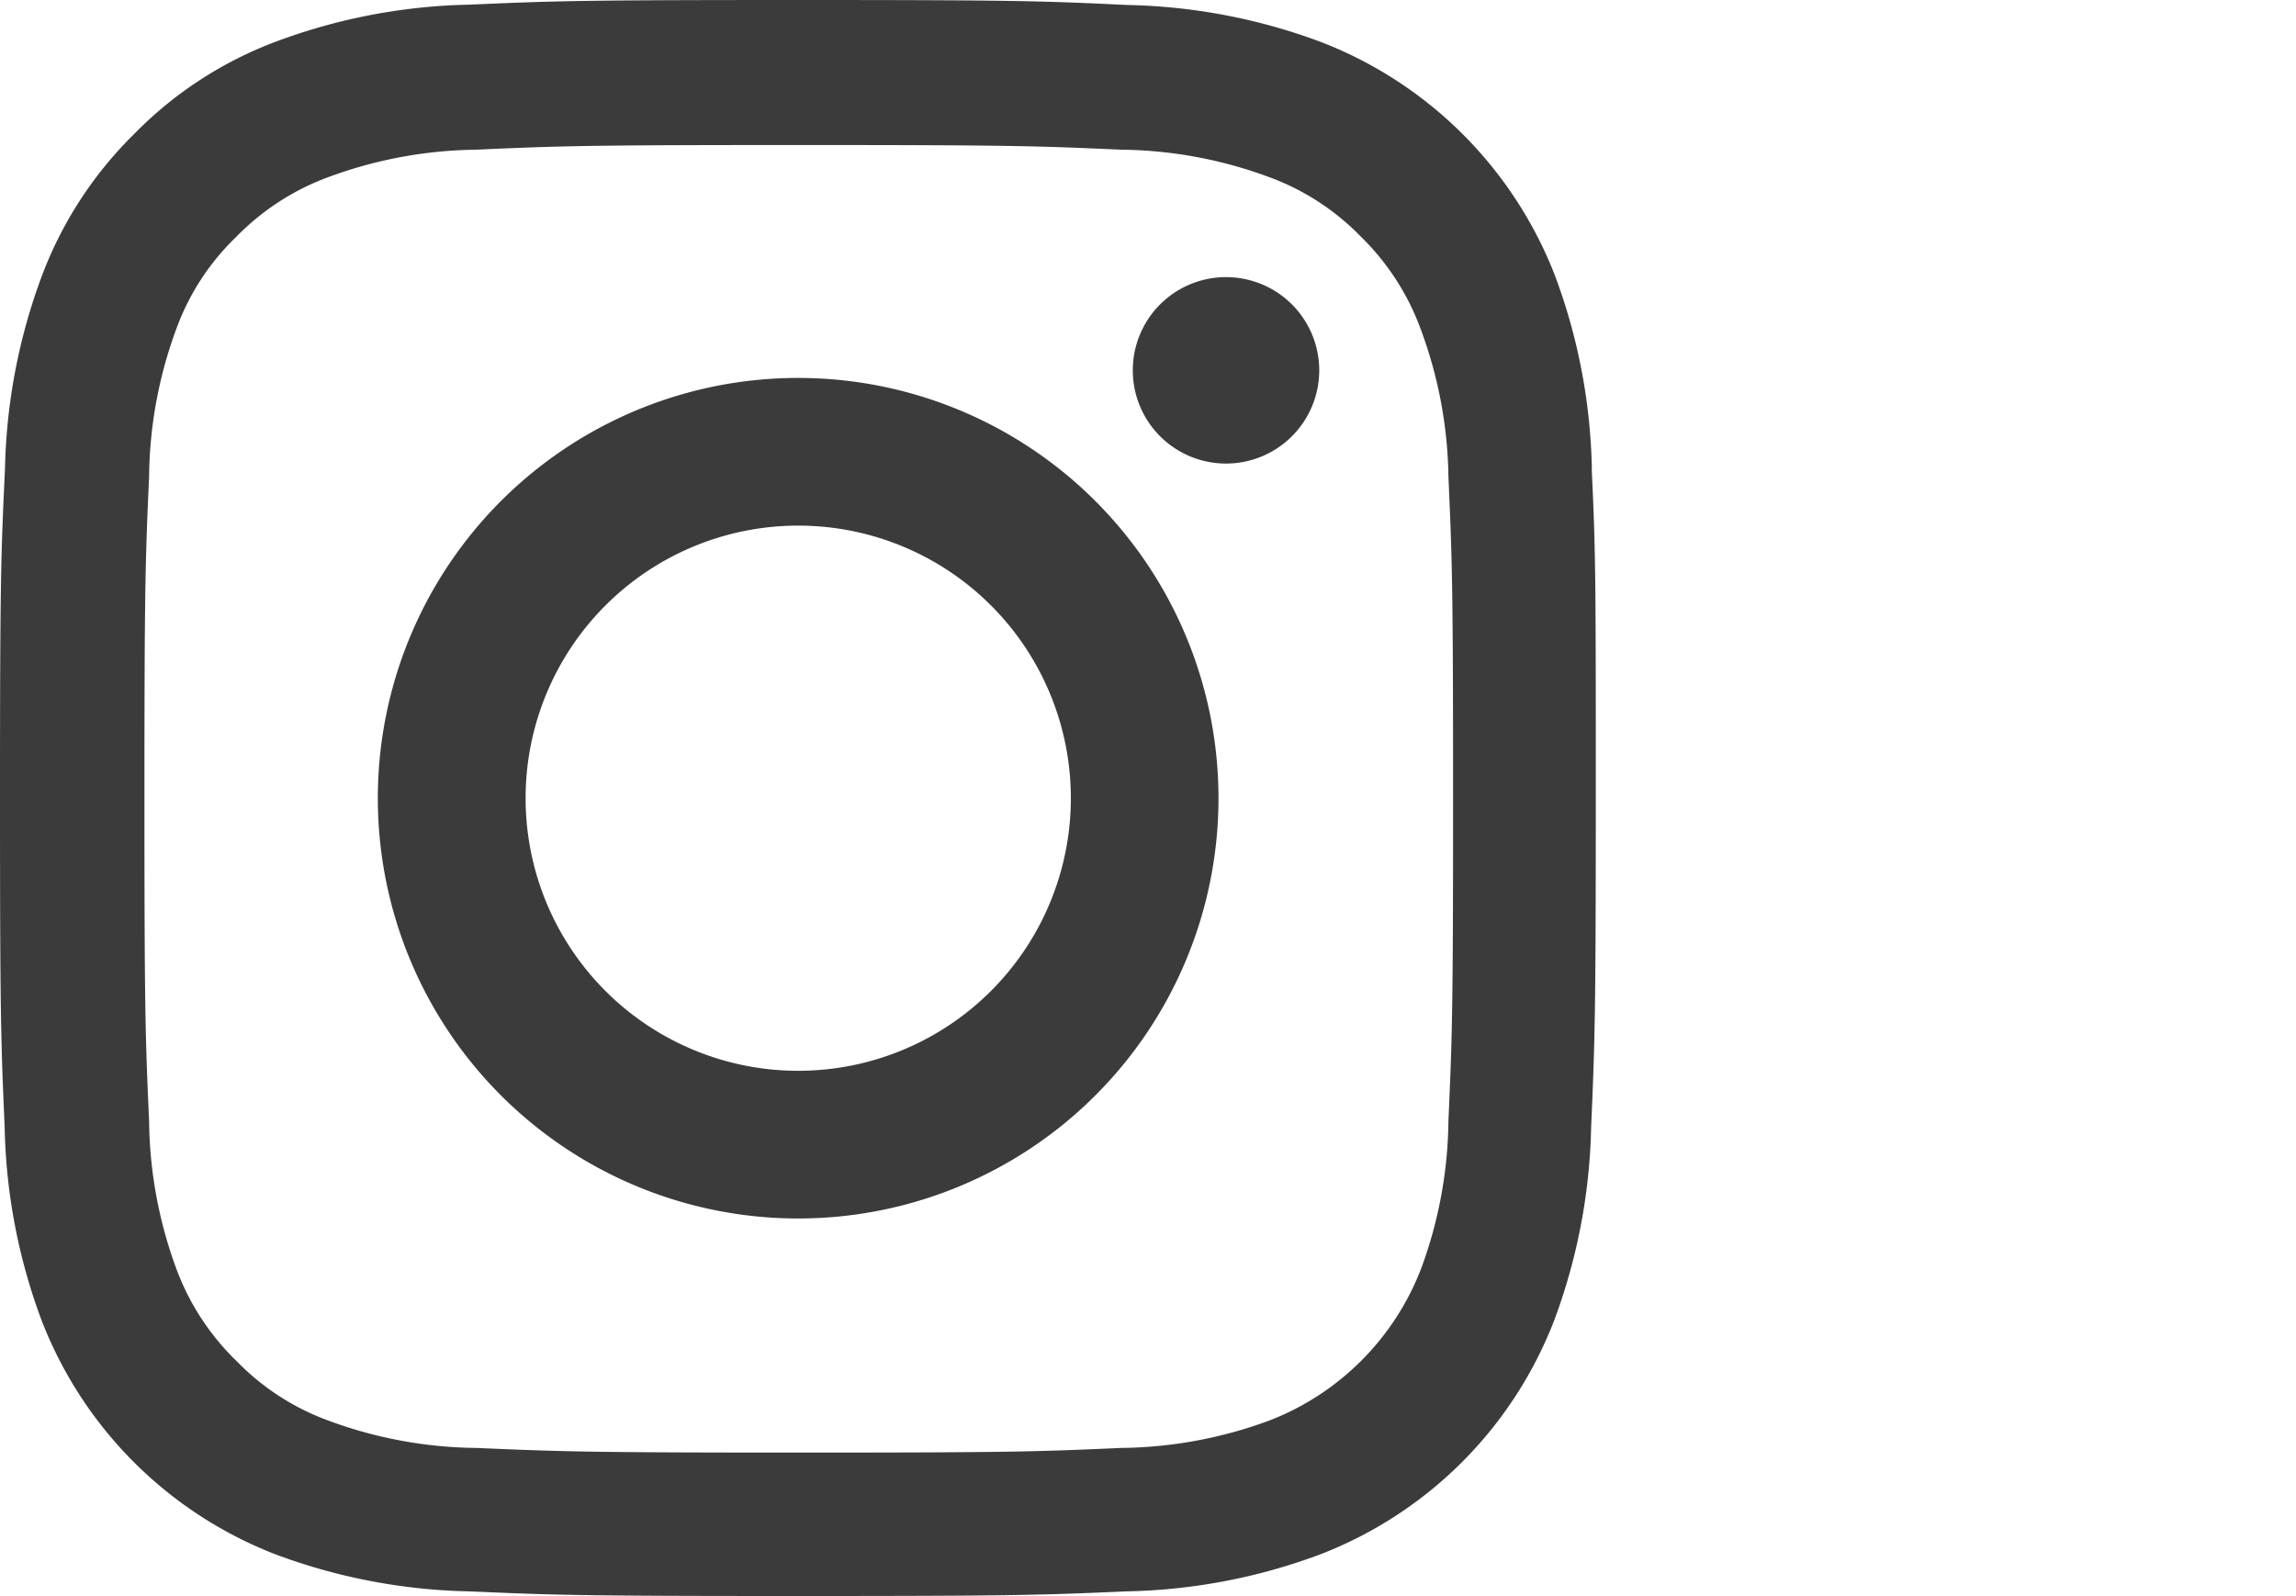
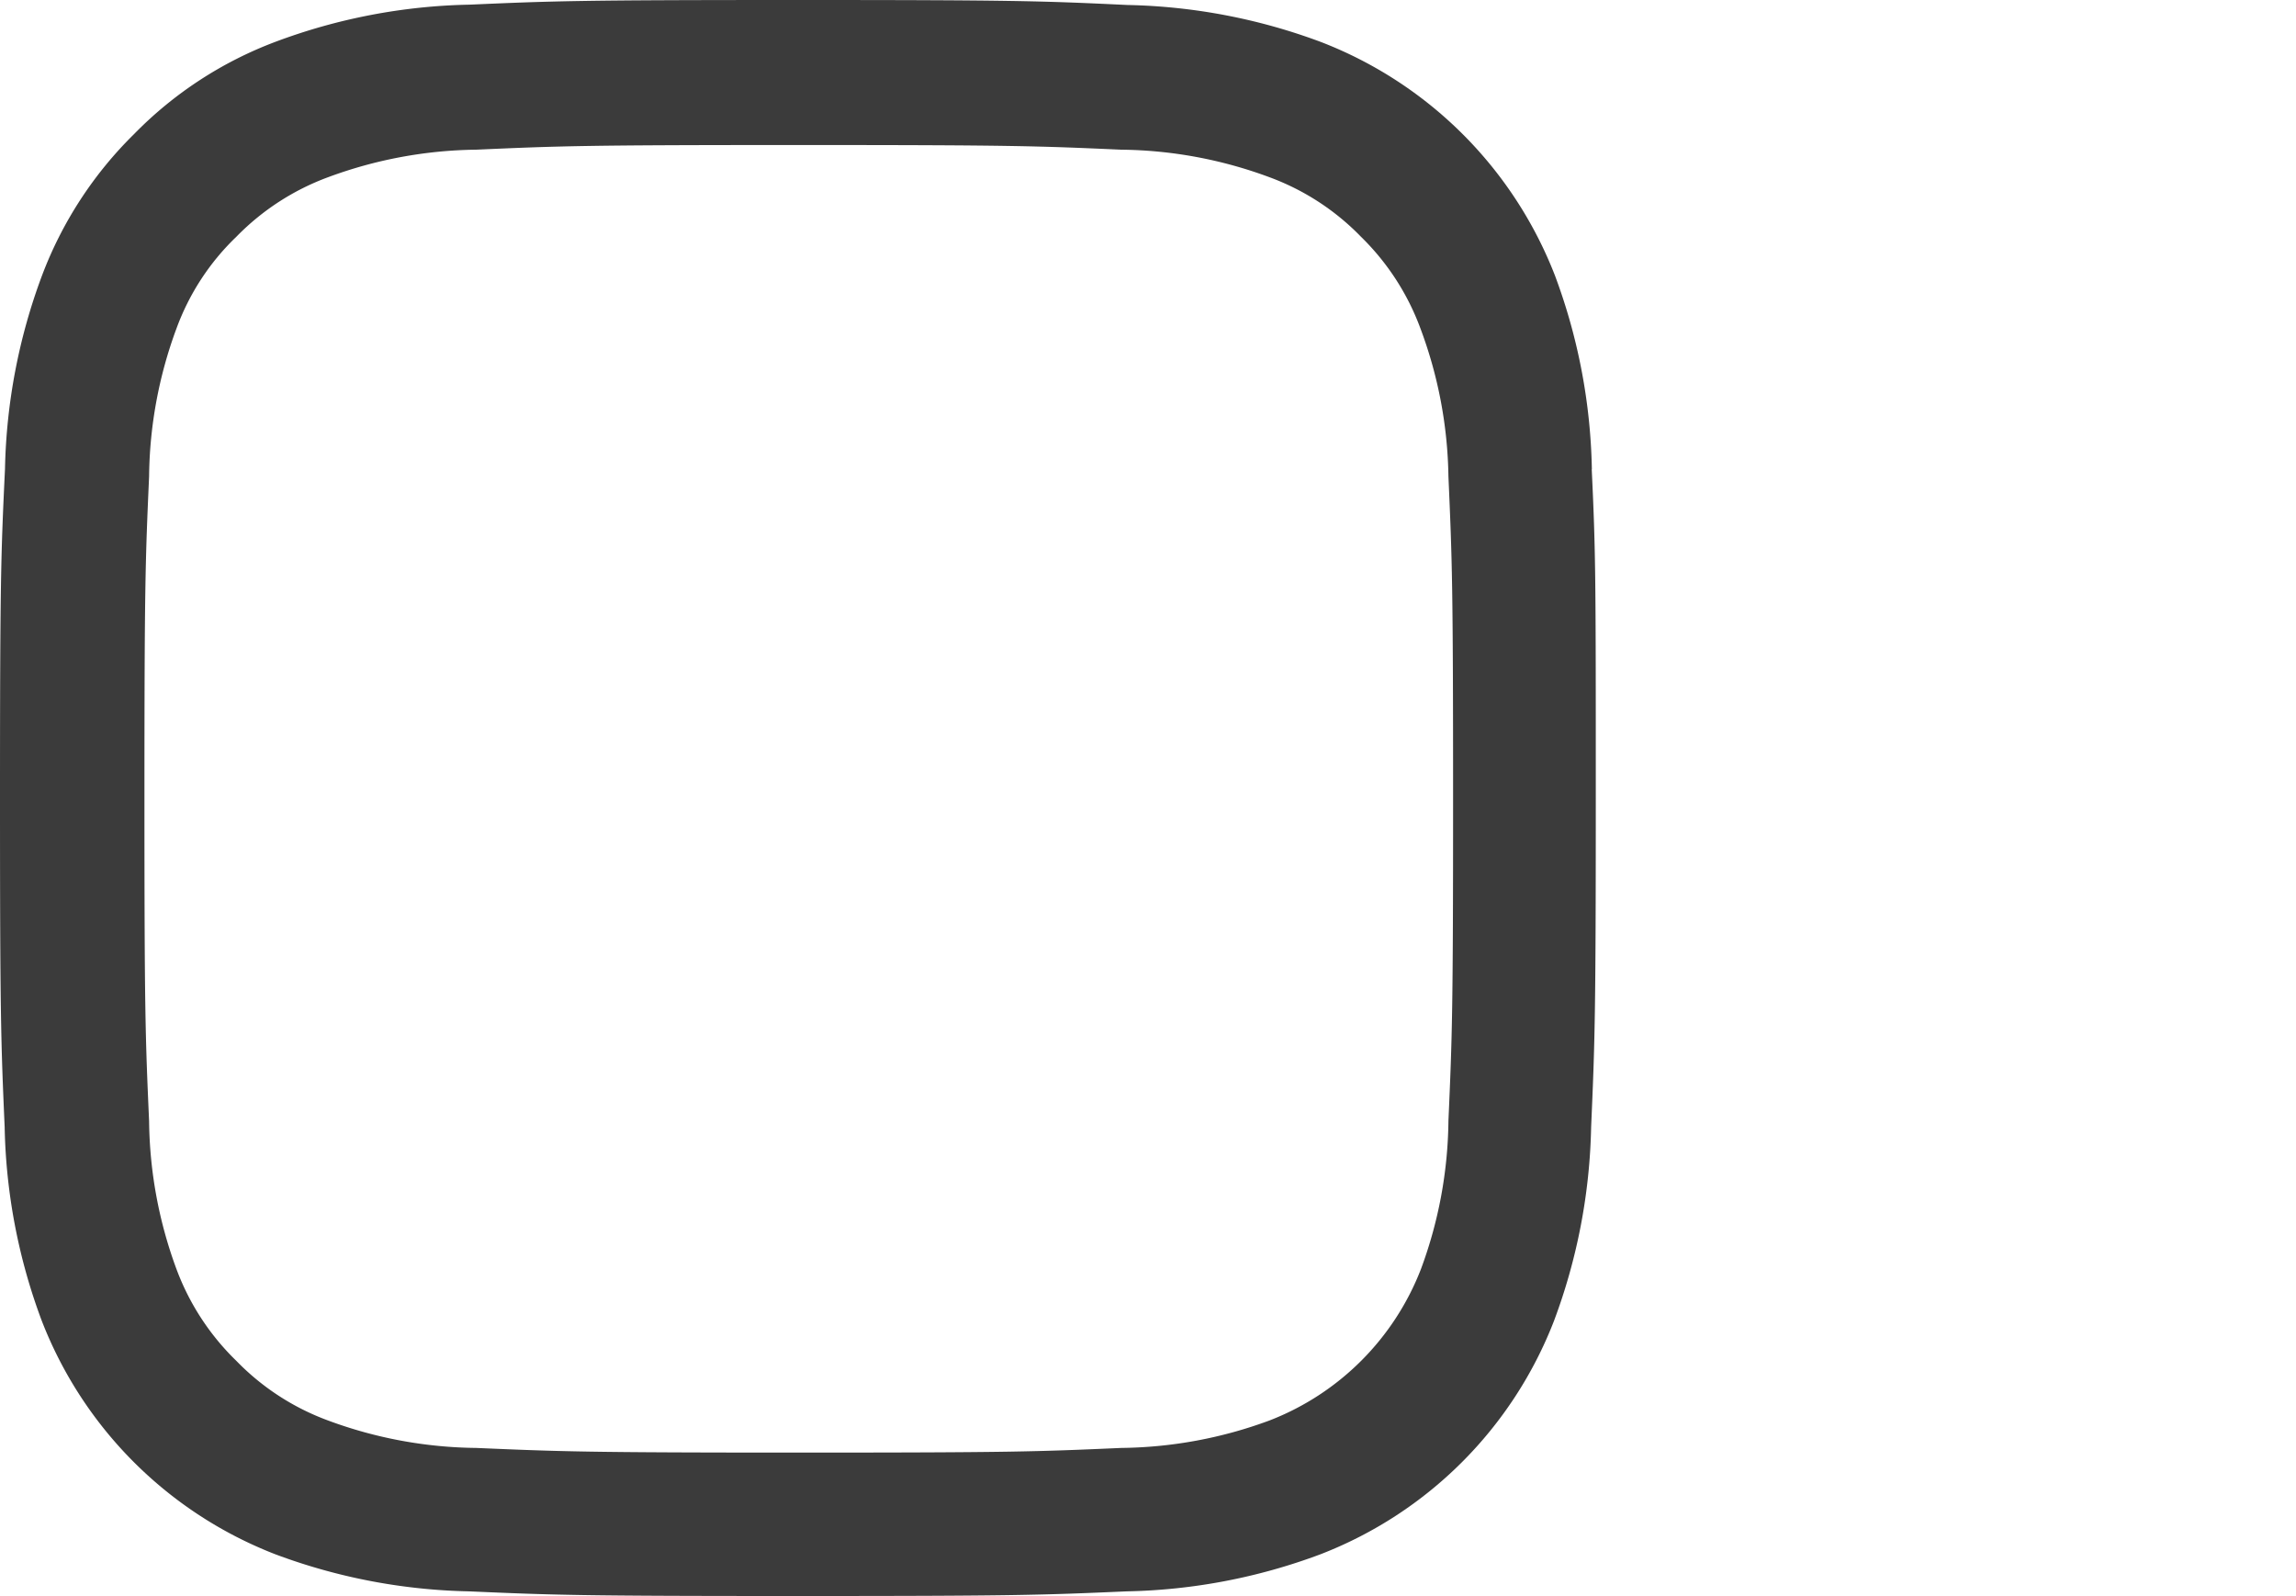
<svg xmlns="http://www.w3.org/2000/svg" width="34.479" height="23.97" viewBox="0 0 34.479 23.97">
  <g id="instagram_6_" data-name="instagram (6)" transform="translate(-0.449)">
    <path id="Tracé_2089" data-name="Tracé 2089" d="M24.354,7.047A8.759,8.759,0,0,0,23.8,4.139,6.14,6.14,0,0,0,20.289.632,8.781,8.781,0,0,0,17.381.075C16.1.014,15.691,0,12.436,0S8.774.014,7.5.07A8.761,8.761,0,0,0,4.588.627,5.849,5.849,0,0,0,2.462,2.014,5.9,5.9,0,0,0,1.081,4.135,8.782,8.782,0,0,0,.524,7.043C.463,8.326.449,8.733.449,11.988s.014,3.662.07,4.94a8.758,8.758,0,0,0,.557,2.908,6.139,6.139,0,0,0,3.507,3.507,8.783,8.783,0,0,0,2.908.557c1.278.056,1.686.07,4.94.07s3.662-.014,4.94-.07a8.757,8.757,0,0,0,2.908-.557,6.131,6.131,0,0,0,3.507-3.507,8.788,8.788,0,0,0,.557-2.908c.056-1.278.07-1.686.07-4.94s0-3.662-.061-4.94ZM22.2,16.834a6.57,6.57,0,0,1-.412,2.224,3.976,3.976,0,0,1-2.276,2.276,6.593,6.593,0,0,1-2.224.412c-1.264.056-1.644.07-4.842.07S8.859,21.8,7.6,21.746a6.567,6.567,0,0,1-2.224-.412A3.688,3.688,0,0,1,4,20.44,3.727,3.727,0,0,1,3.1,19.063a6.6,6.6,0,0,1-.412-2.224c-.056-1.264-.07-1.644-.07-4.842s.014-3.582.07-4.842A6.567,6.567,0,0,1,3.1,4.931,3.643,3.643,0,0,1,4,3.554,3.721,3.721,0,0,1,5.38,2.66,6.6,6.6,0,0,1,7.6,2.248c1.264-.056,1.644-.07,4.842-.07s3.582.014,4.842.07a6.57,6.57,0,0,1,2.224.412,3.686,3.686,0,0,1,1.377.894,3.726,3.726,0,0,1,.894,1.377A6.6,6.6,0,0,1,22.2,7.155c.056,1.264.07,1.644.07,4.842s-.014,3.573-.07,4.837Zm0,0" fill="#3b3b3b" />
-     <path id="Tracé_2090" data-name="Tracé 2090" d="M131.26,124.5a6.312,6.312,0,1,0,6.311,6.312A6.313,6.313,0,0,0,131.26,124.5Zm0,10.406a4.094,4.094,0,1,1,4.094-4.094,4.095,4.095,0,0,1-4.094,4.094Zm0,0" transform="translate(-118.824 -118.824)" fill="#3b3b3b" />
-     <path id="Tracé_2091" data-name="Tracé 2091" d="M365.249,90a1.4,1.4,0,1,1-1.4-1.4A1.4,1.4,0,0,1,365.249,90Zm0,0" transform="translate(-344.989 -84.438)" fill="#3b3b3b" />
  </g>
</svg>